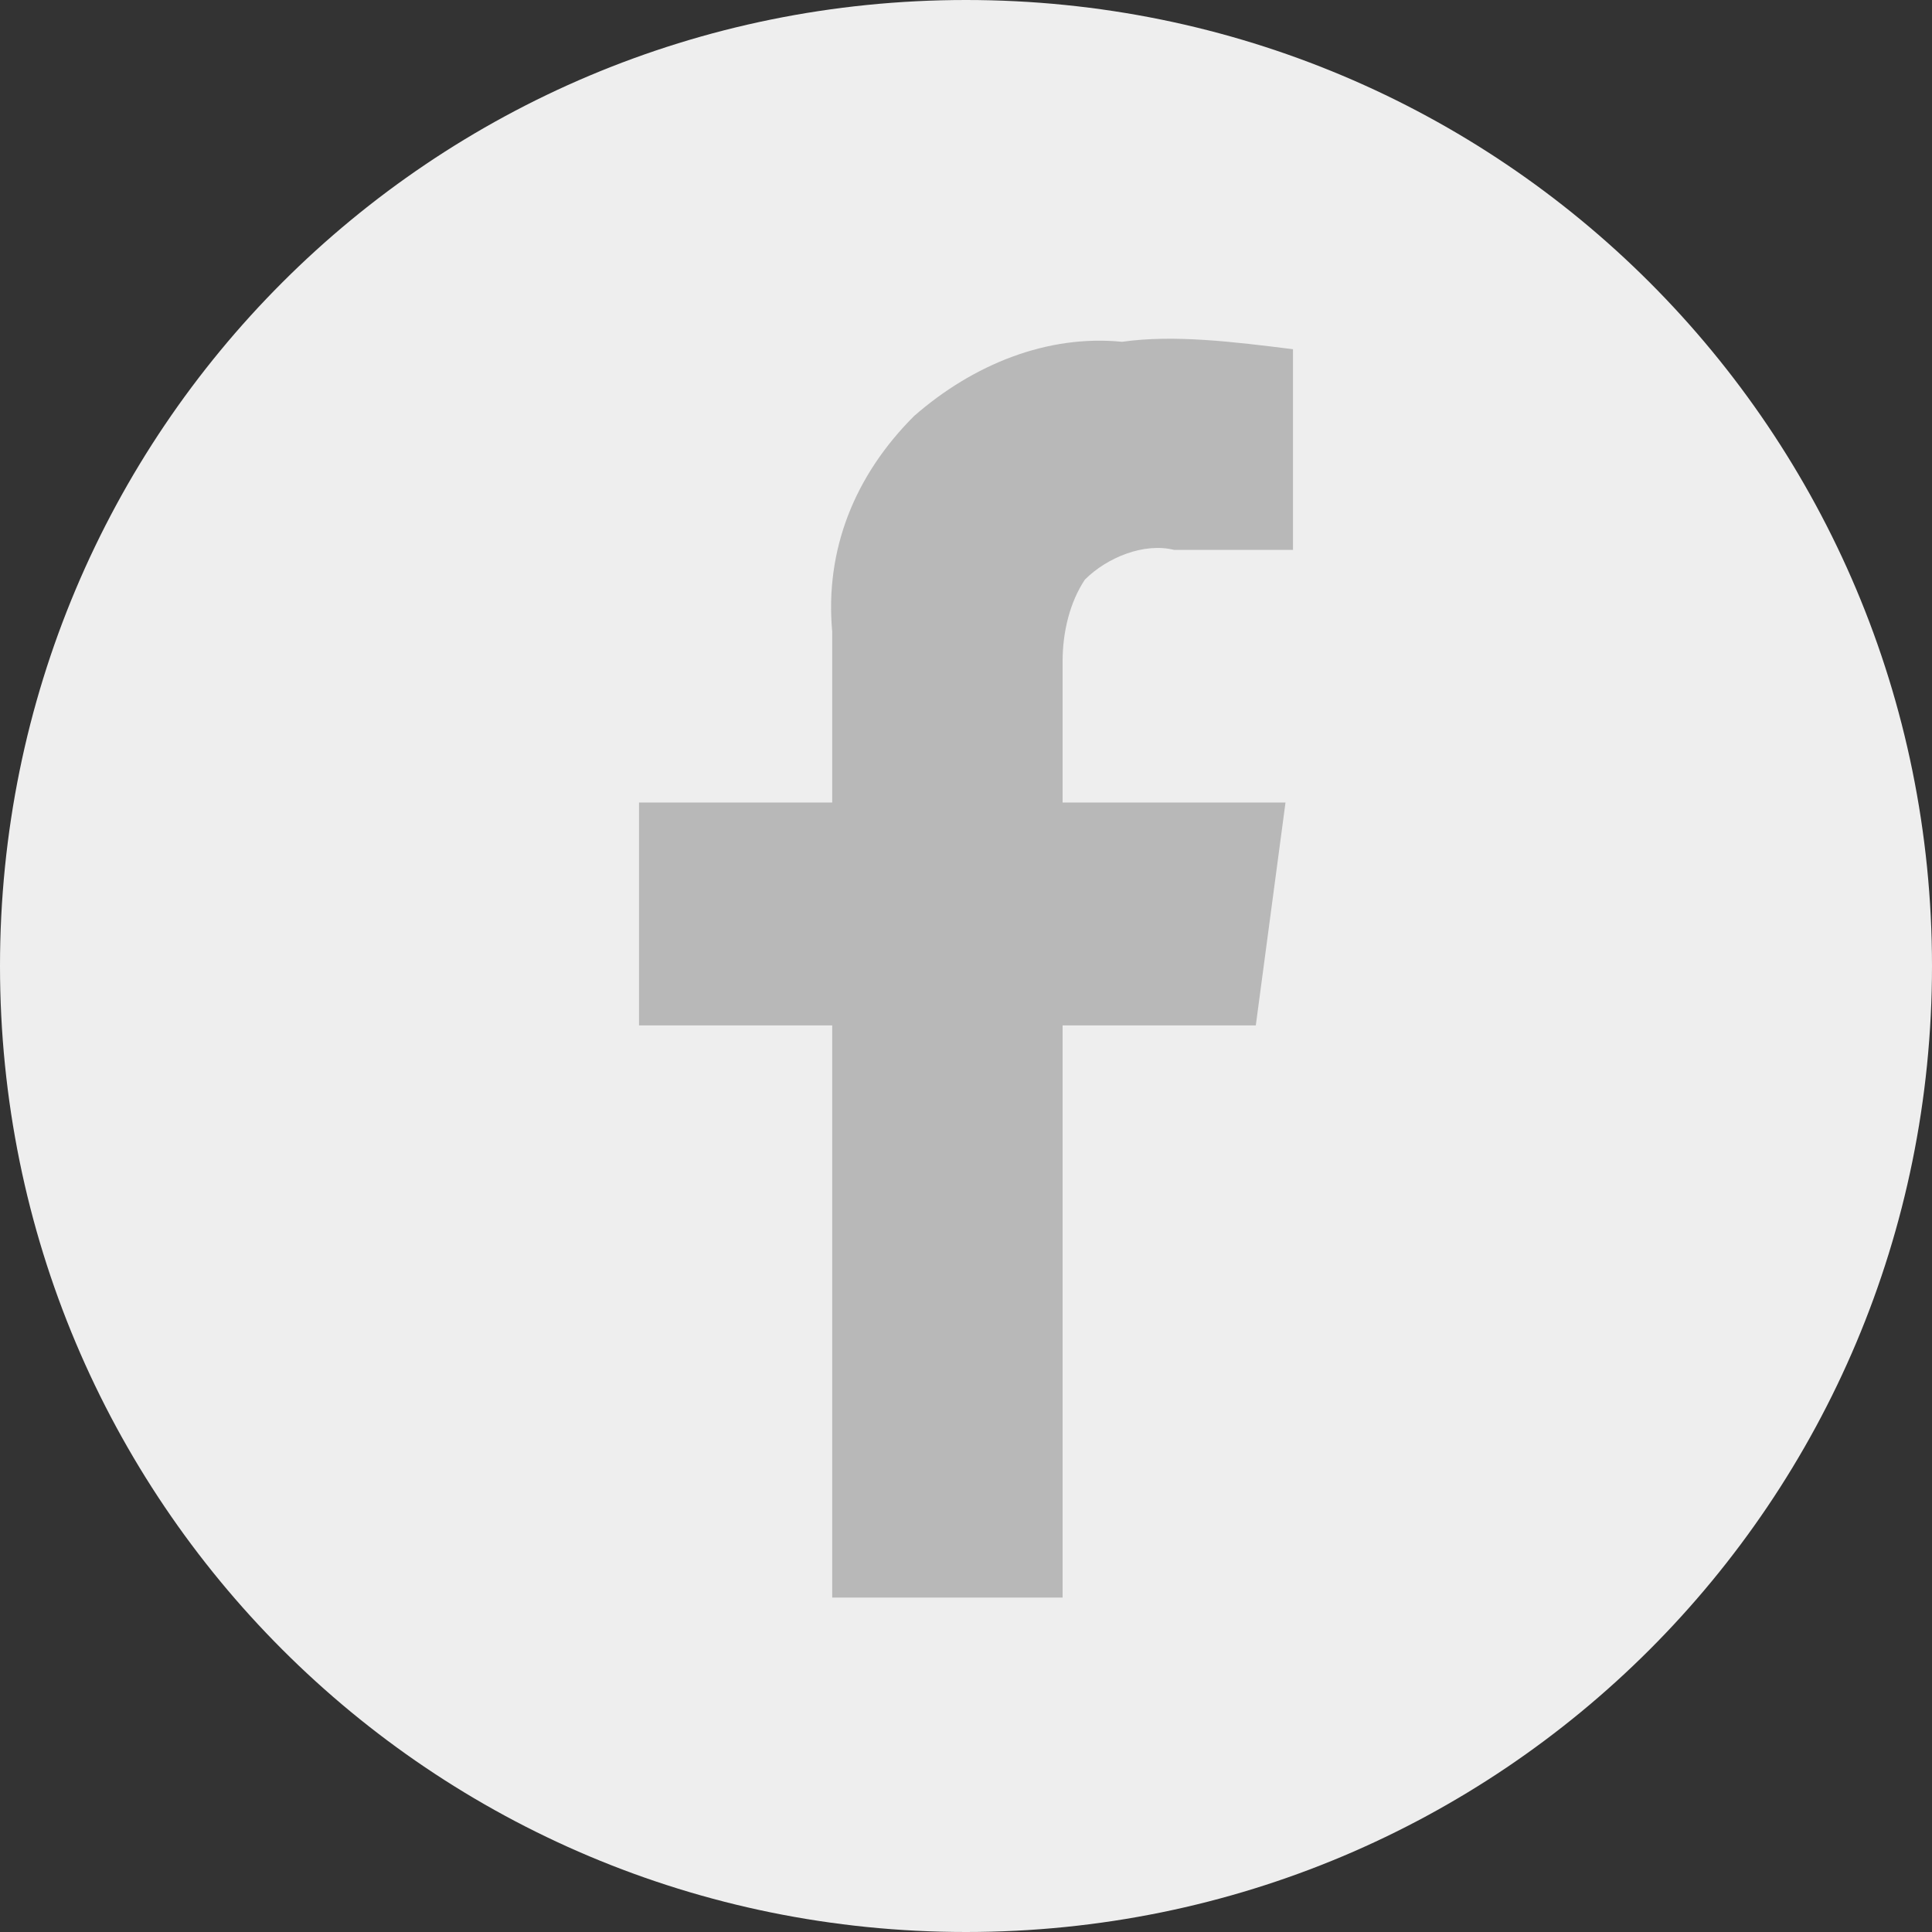
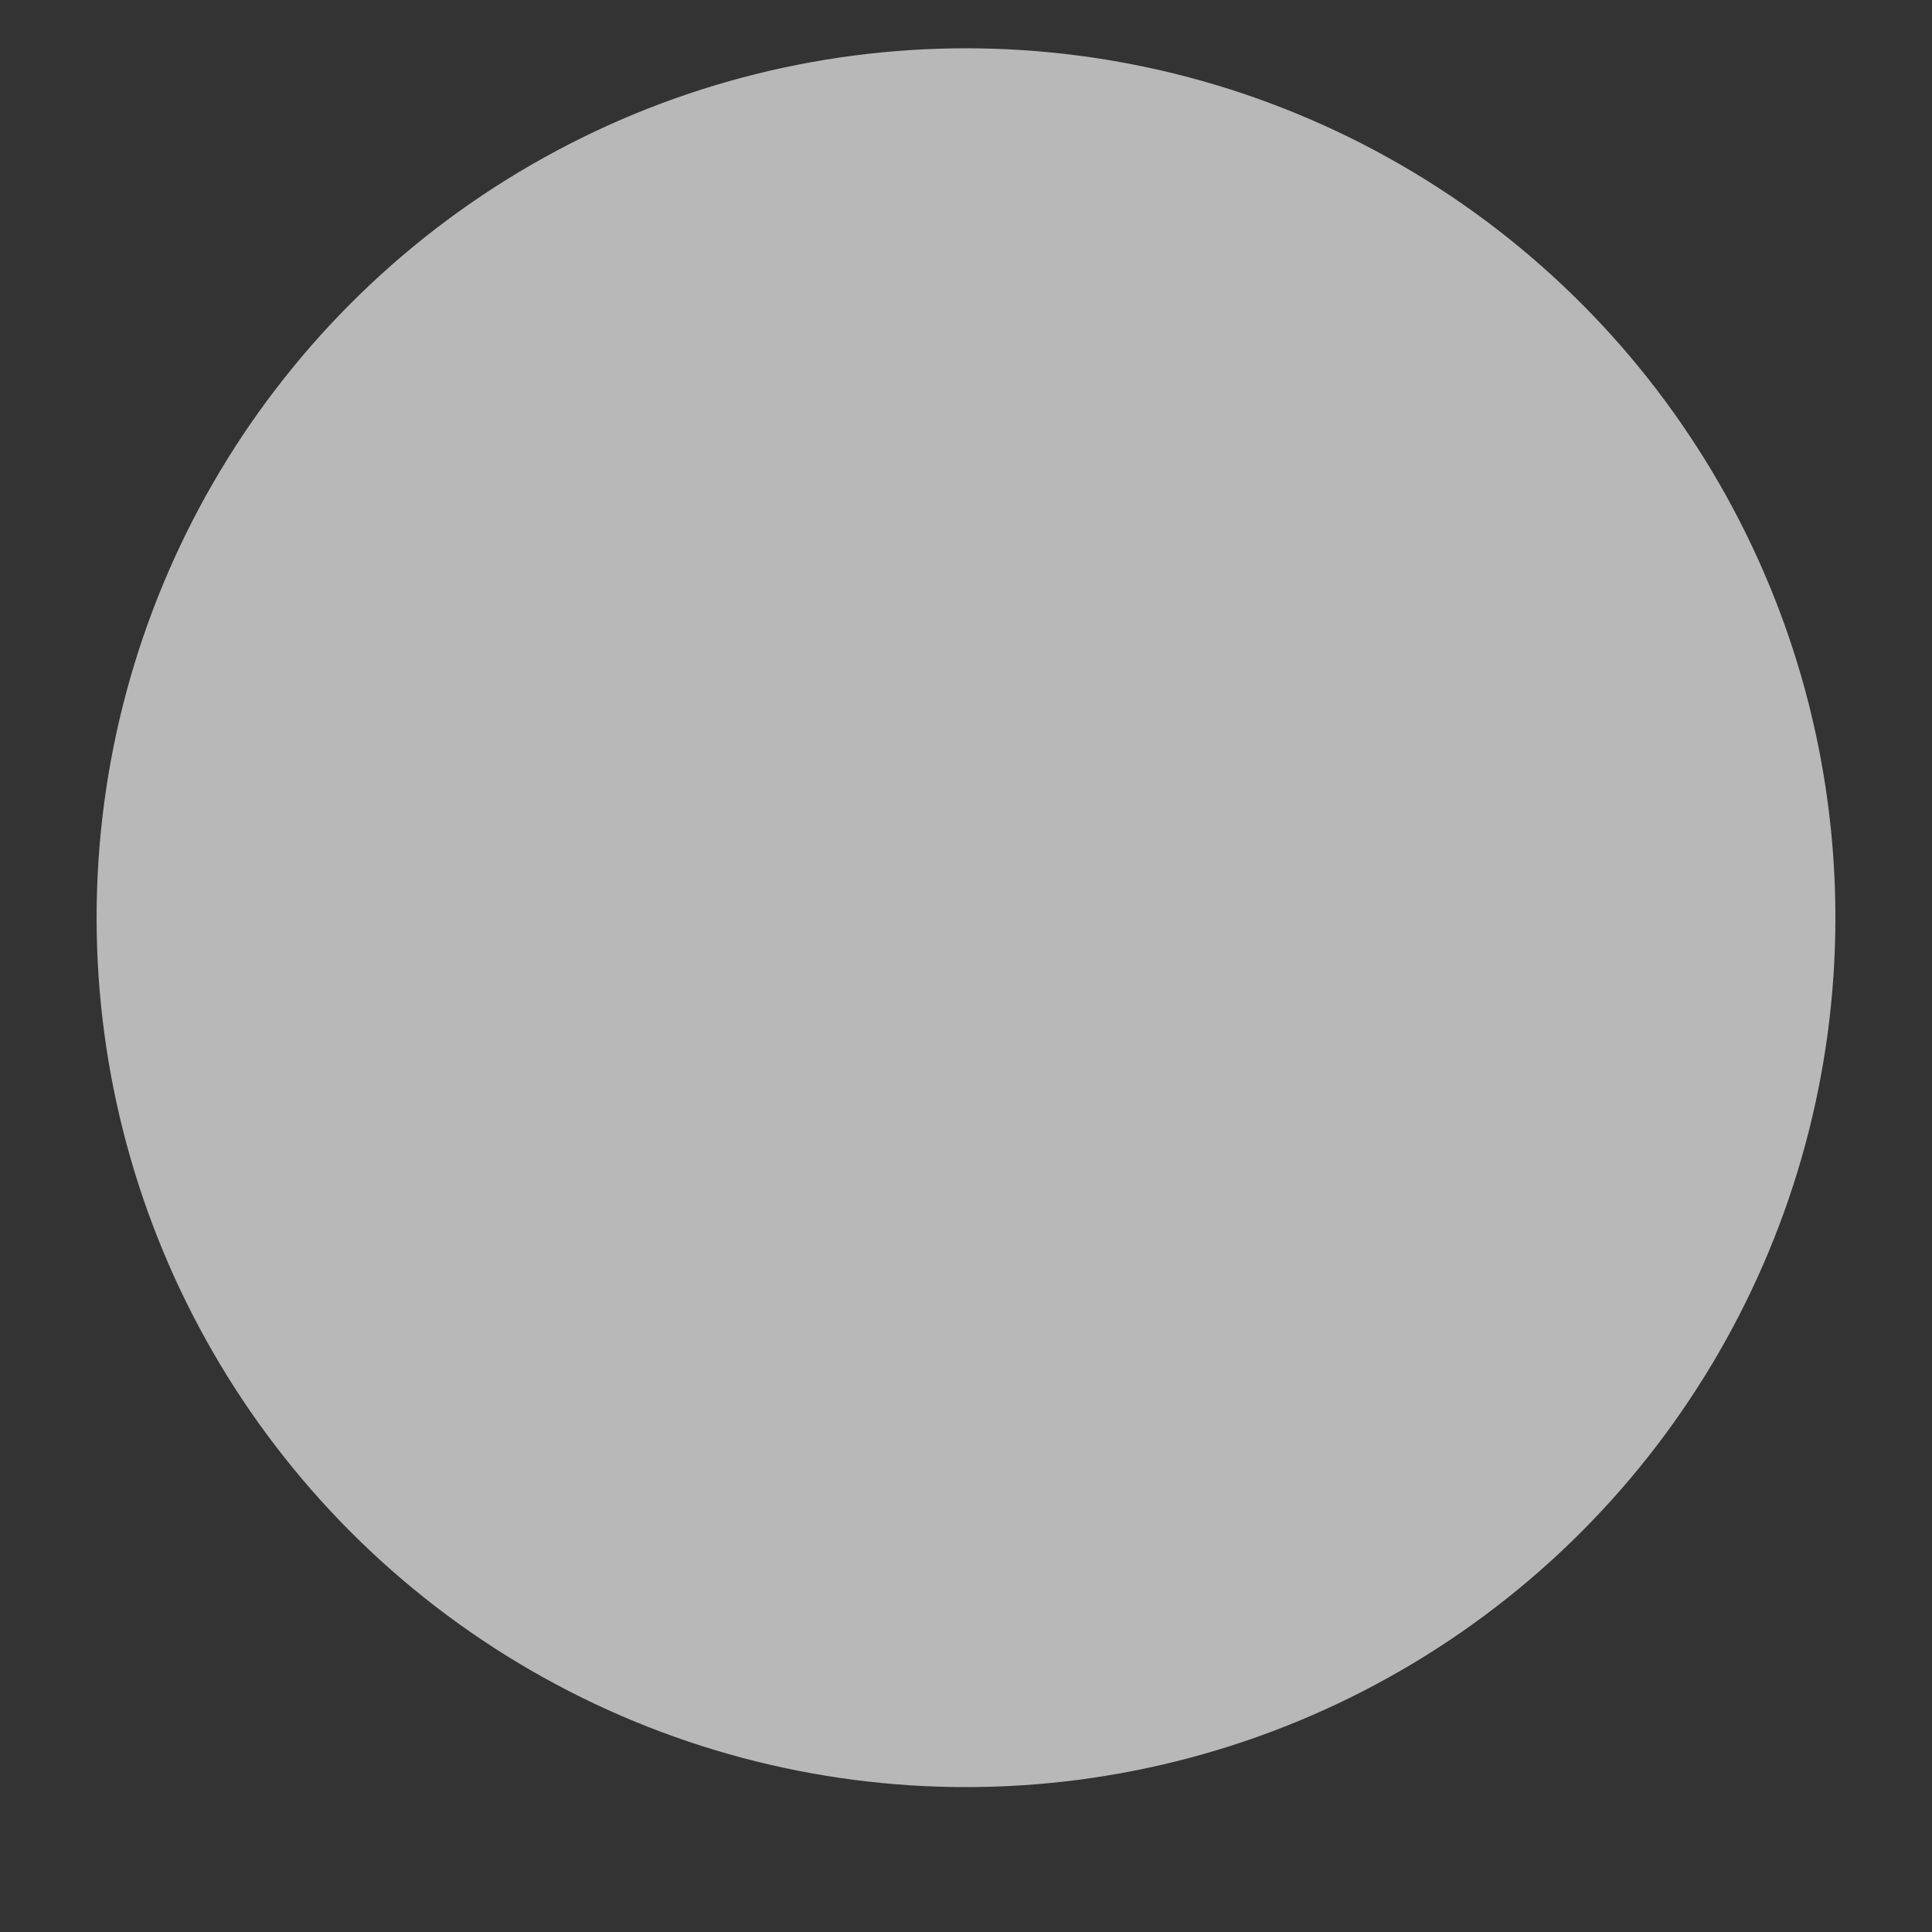
<svg xmlns="http://www.w3.org/2000/svg" width="24px" height="24px" viewBox="0 0 24 24" version="1.1">
  <rect x="0" y="0" width="24" height="24" fill="#333333" stroke="none" />
  <title>face_book_pre</title>
  <desc>Created with Sketch.</desc>
  <g id="组件" stroke="none" stroke-width="1" fill="none" fill-rule="evenodd">
    <g id="face_book">
      <g>
        <g>
          <circle id="椭圆形" fill="#B8B8B8" cx="12" cy="11.4" r="10.8" />
-           <path d="M12,0 C5.354,0 0,5.354 0,12 C0,18.646 5.354,24 12,24 C18.646,24 24,18.646 24,12 C24,5.354 18.646,0 12,0 Z M16.062,6.831 L14.585,6.831 C14.215,6.738 13.754,6.923 13.477,7.2 C13.292,7.477 13.2,7.846 13.2,8.215 L13.2,9.969 L15.969,9.969 L15.6,12.738 L13.2,12.738 L13.2,19.846 L10.338,19.846 L10.338,12.738 L7.938,12.738 L7.938,9.969 L10.338,9.969 L10.338,7.846 C10.246,6.831 10.615,5.908 11.354,5.169 C12.092,4.523 13.015,4.154 13.938,4.246 C14.585,4.154 15.323,4.246 16.062,4.338 L16.062,6.831 Z" id="形状" fill="#EEEEEE" fill-rule="nonzero" />
        </g>
      </g>
    </g>
  </g>
</svg>